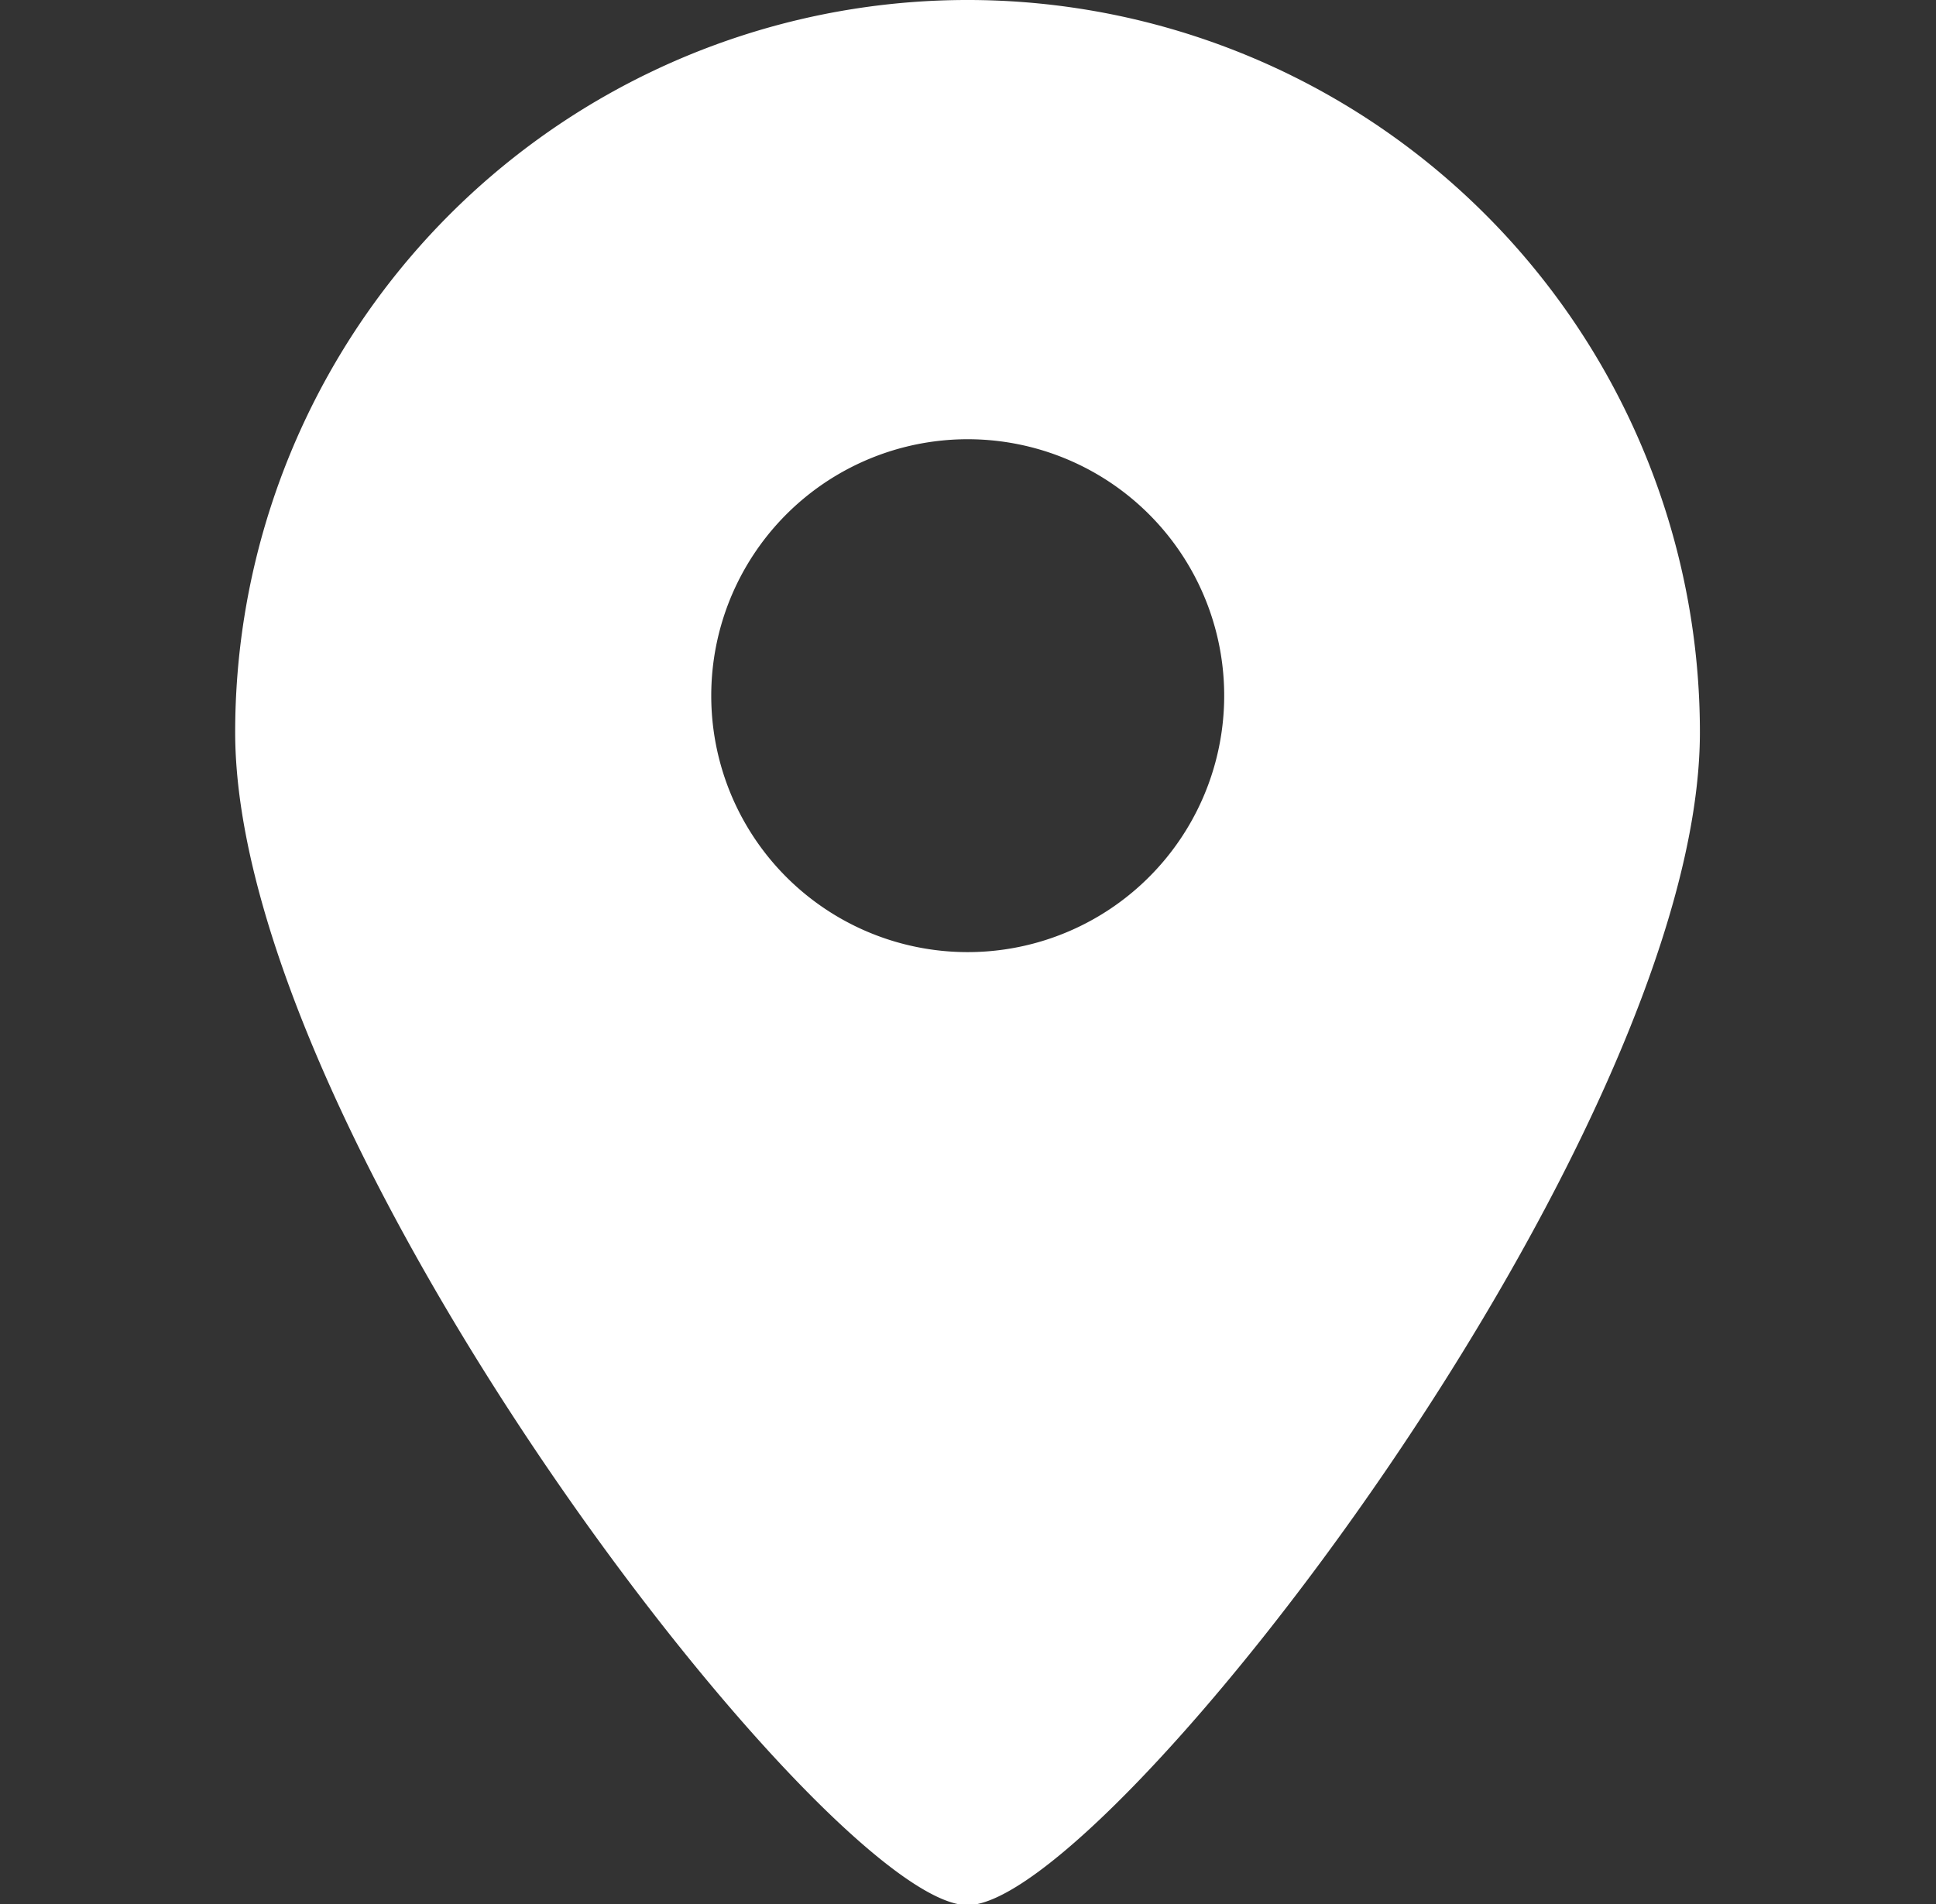
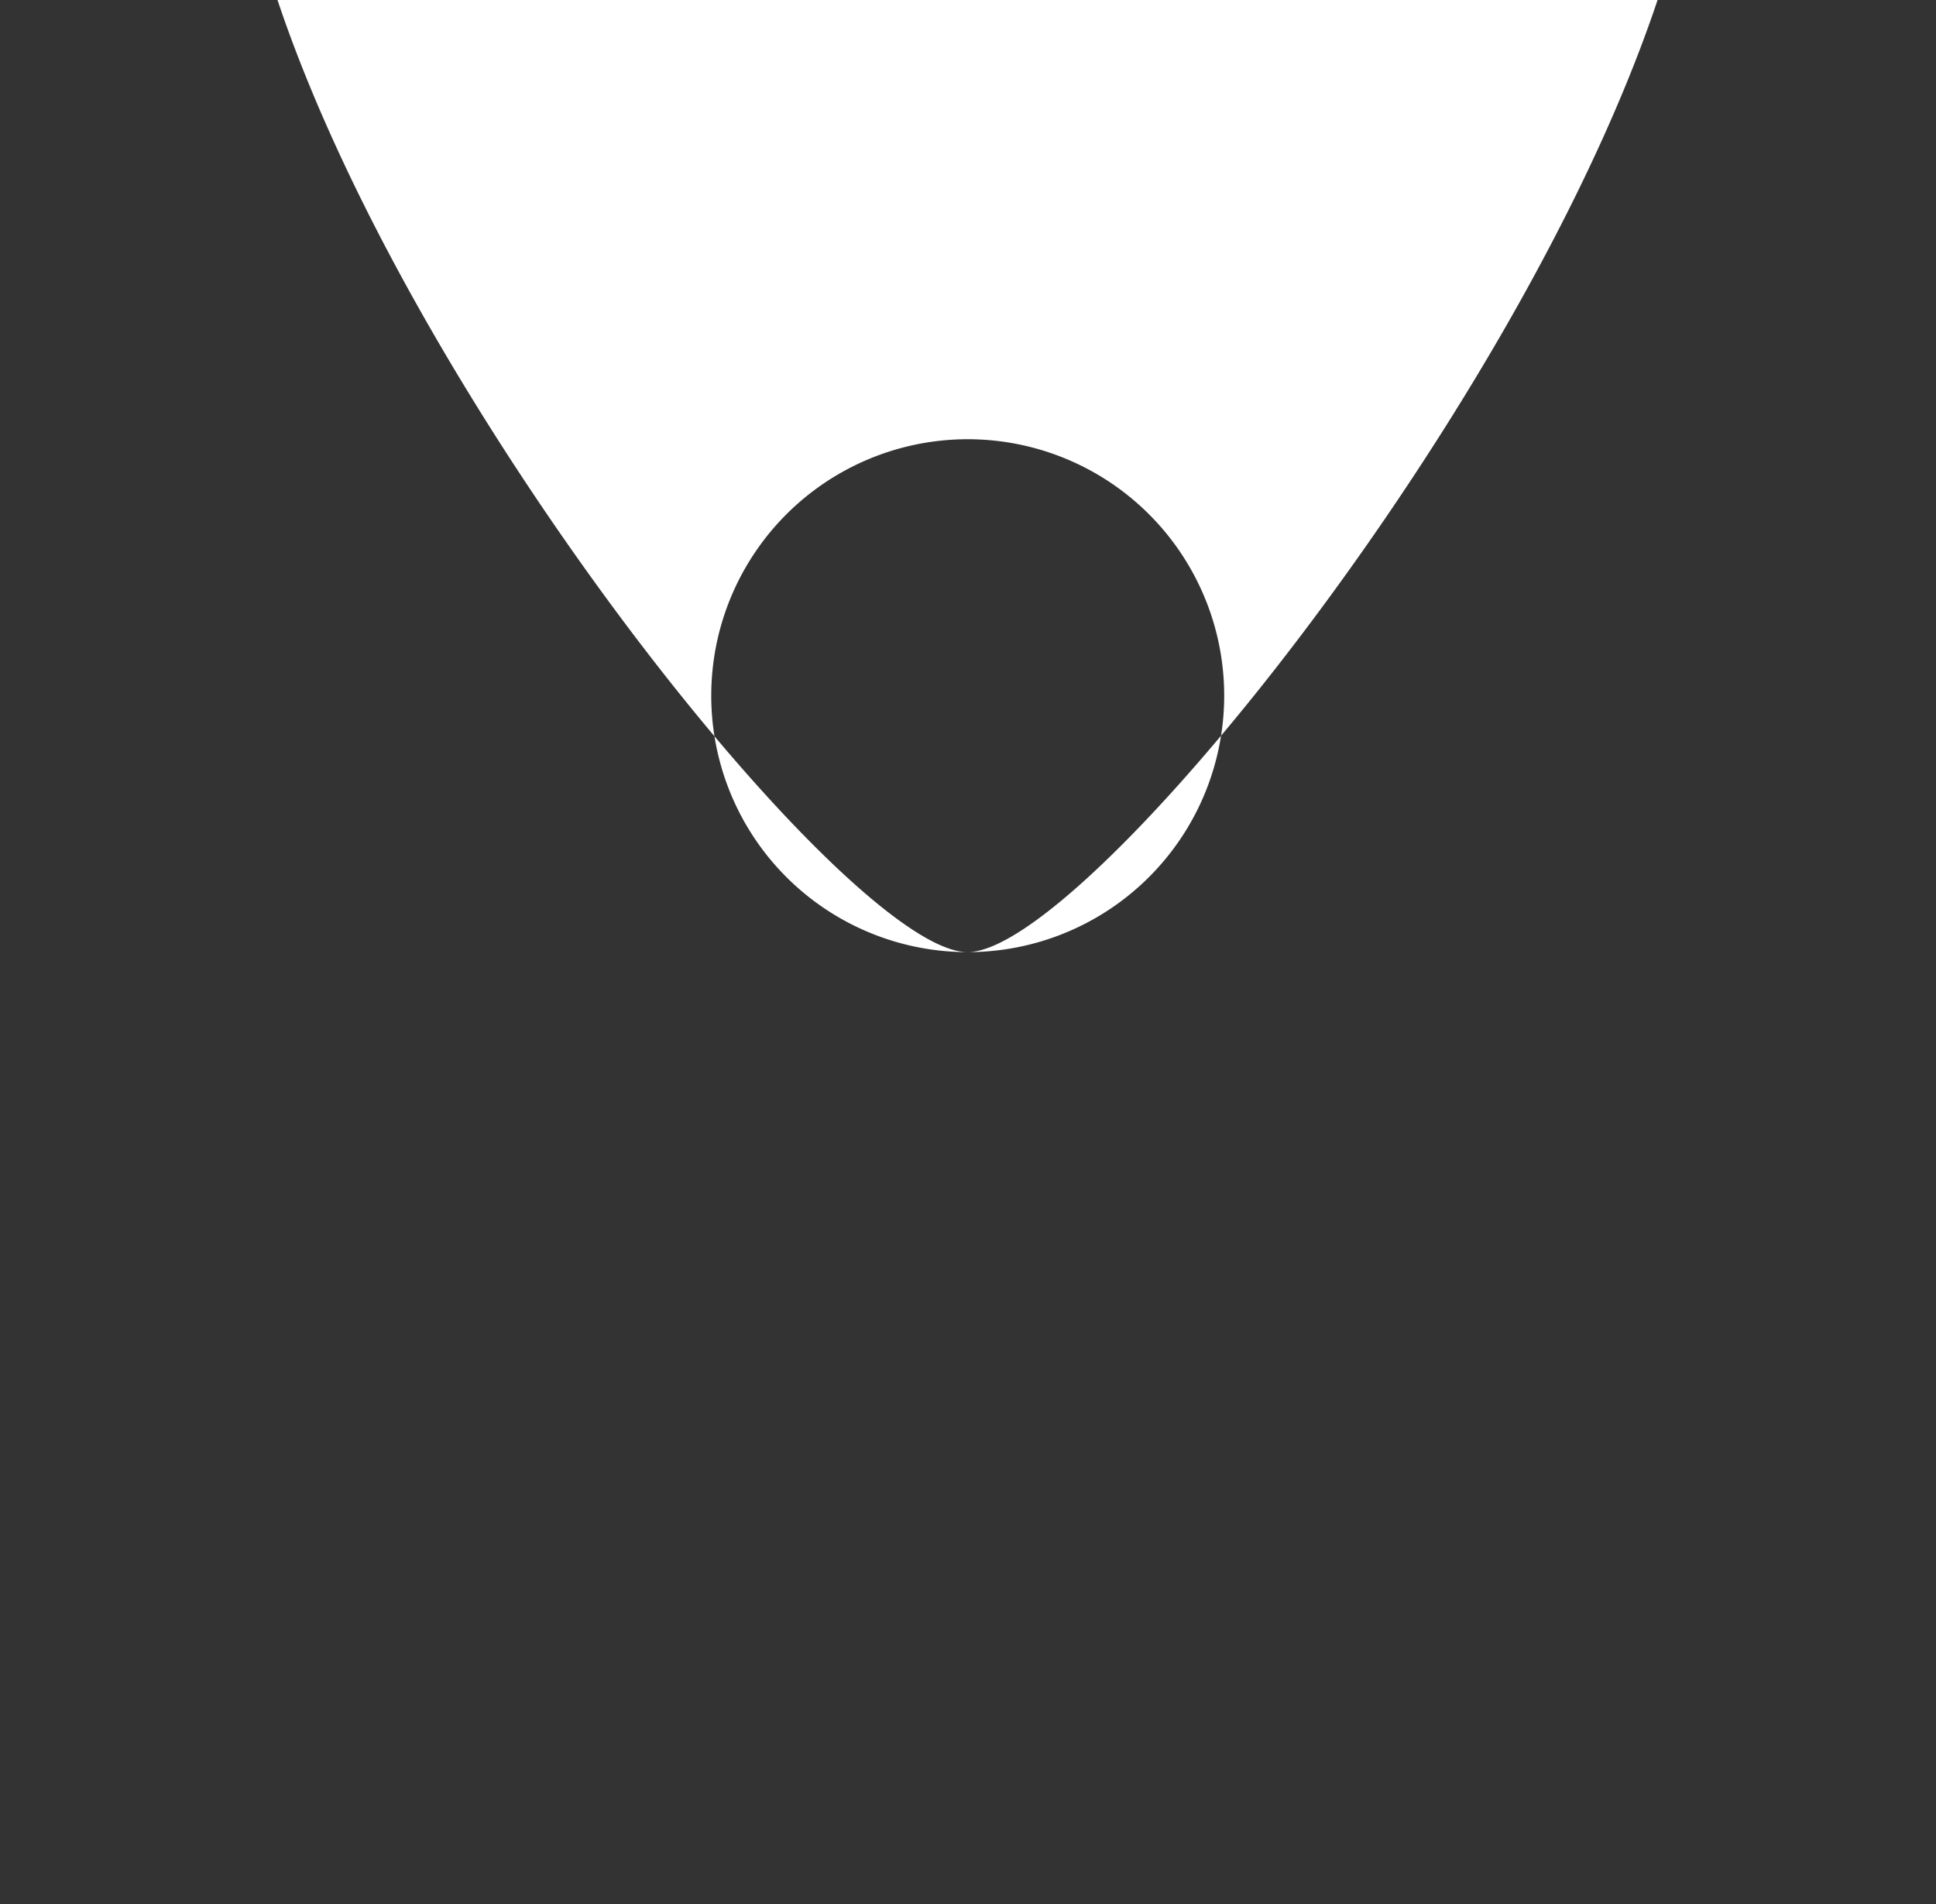
<svg xmlns="http://www.w3.org/2000/svg" width="21" height="20.658" viewBox="0 0 21 20.658">
  <rect x="0" y="0" width="21" height="20.658" fill="#333333" stroke="none" />
  <defs>
    <style>
      .cls-1 {
        fill: #fff;
        fill-rule: evenodd;
      }
    </style>
  </defs>
-   <path id="形状_595" data-name="形状 595" class="cls-1" d="M317.948,999.641a2.782,2.782,0,1,0-2.78-2.782,2.781,2.781,0,0,0,2.78,2.782h0Zm0,10.339c-1.506,0-7.944-8.33-7.944-12.724a7.944,7.944,0,1,1,15.888,0c0,4.394-6.438,12.724-7.944,12.724h0Zm0,0" transform="translate(-307.453 -989.312)" />
+   <path id="形状_595" data-name="形状 595" class="cls-1" d="M317.948,999.641a2.782,2.782,0,1,0-2.78-2.782,2.781,2.781,0,0,0,2.78,2.782h0Zc-1.506,0-7.944-8.33-7.944-12.724a7.944,7.944,0,1,1,15.888,0c0,4.394-6.438,12.724-7.944,12.724h0Zm0,0" transform="translate(-307.453 -989.312)" />
</svg>